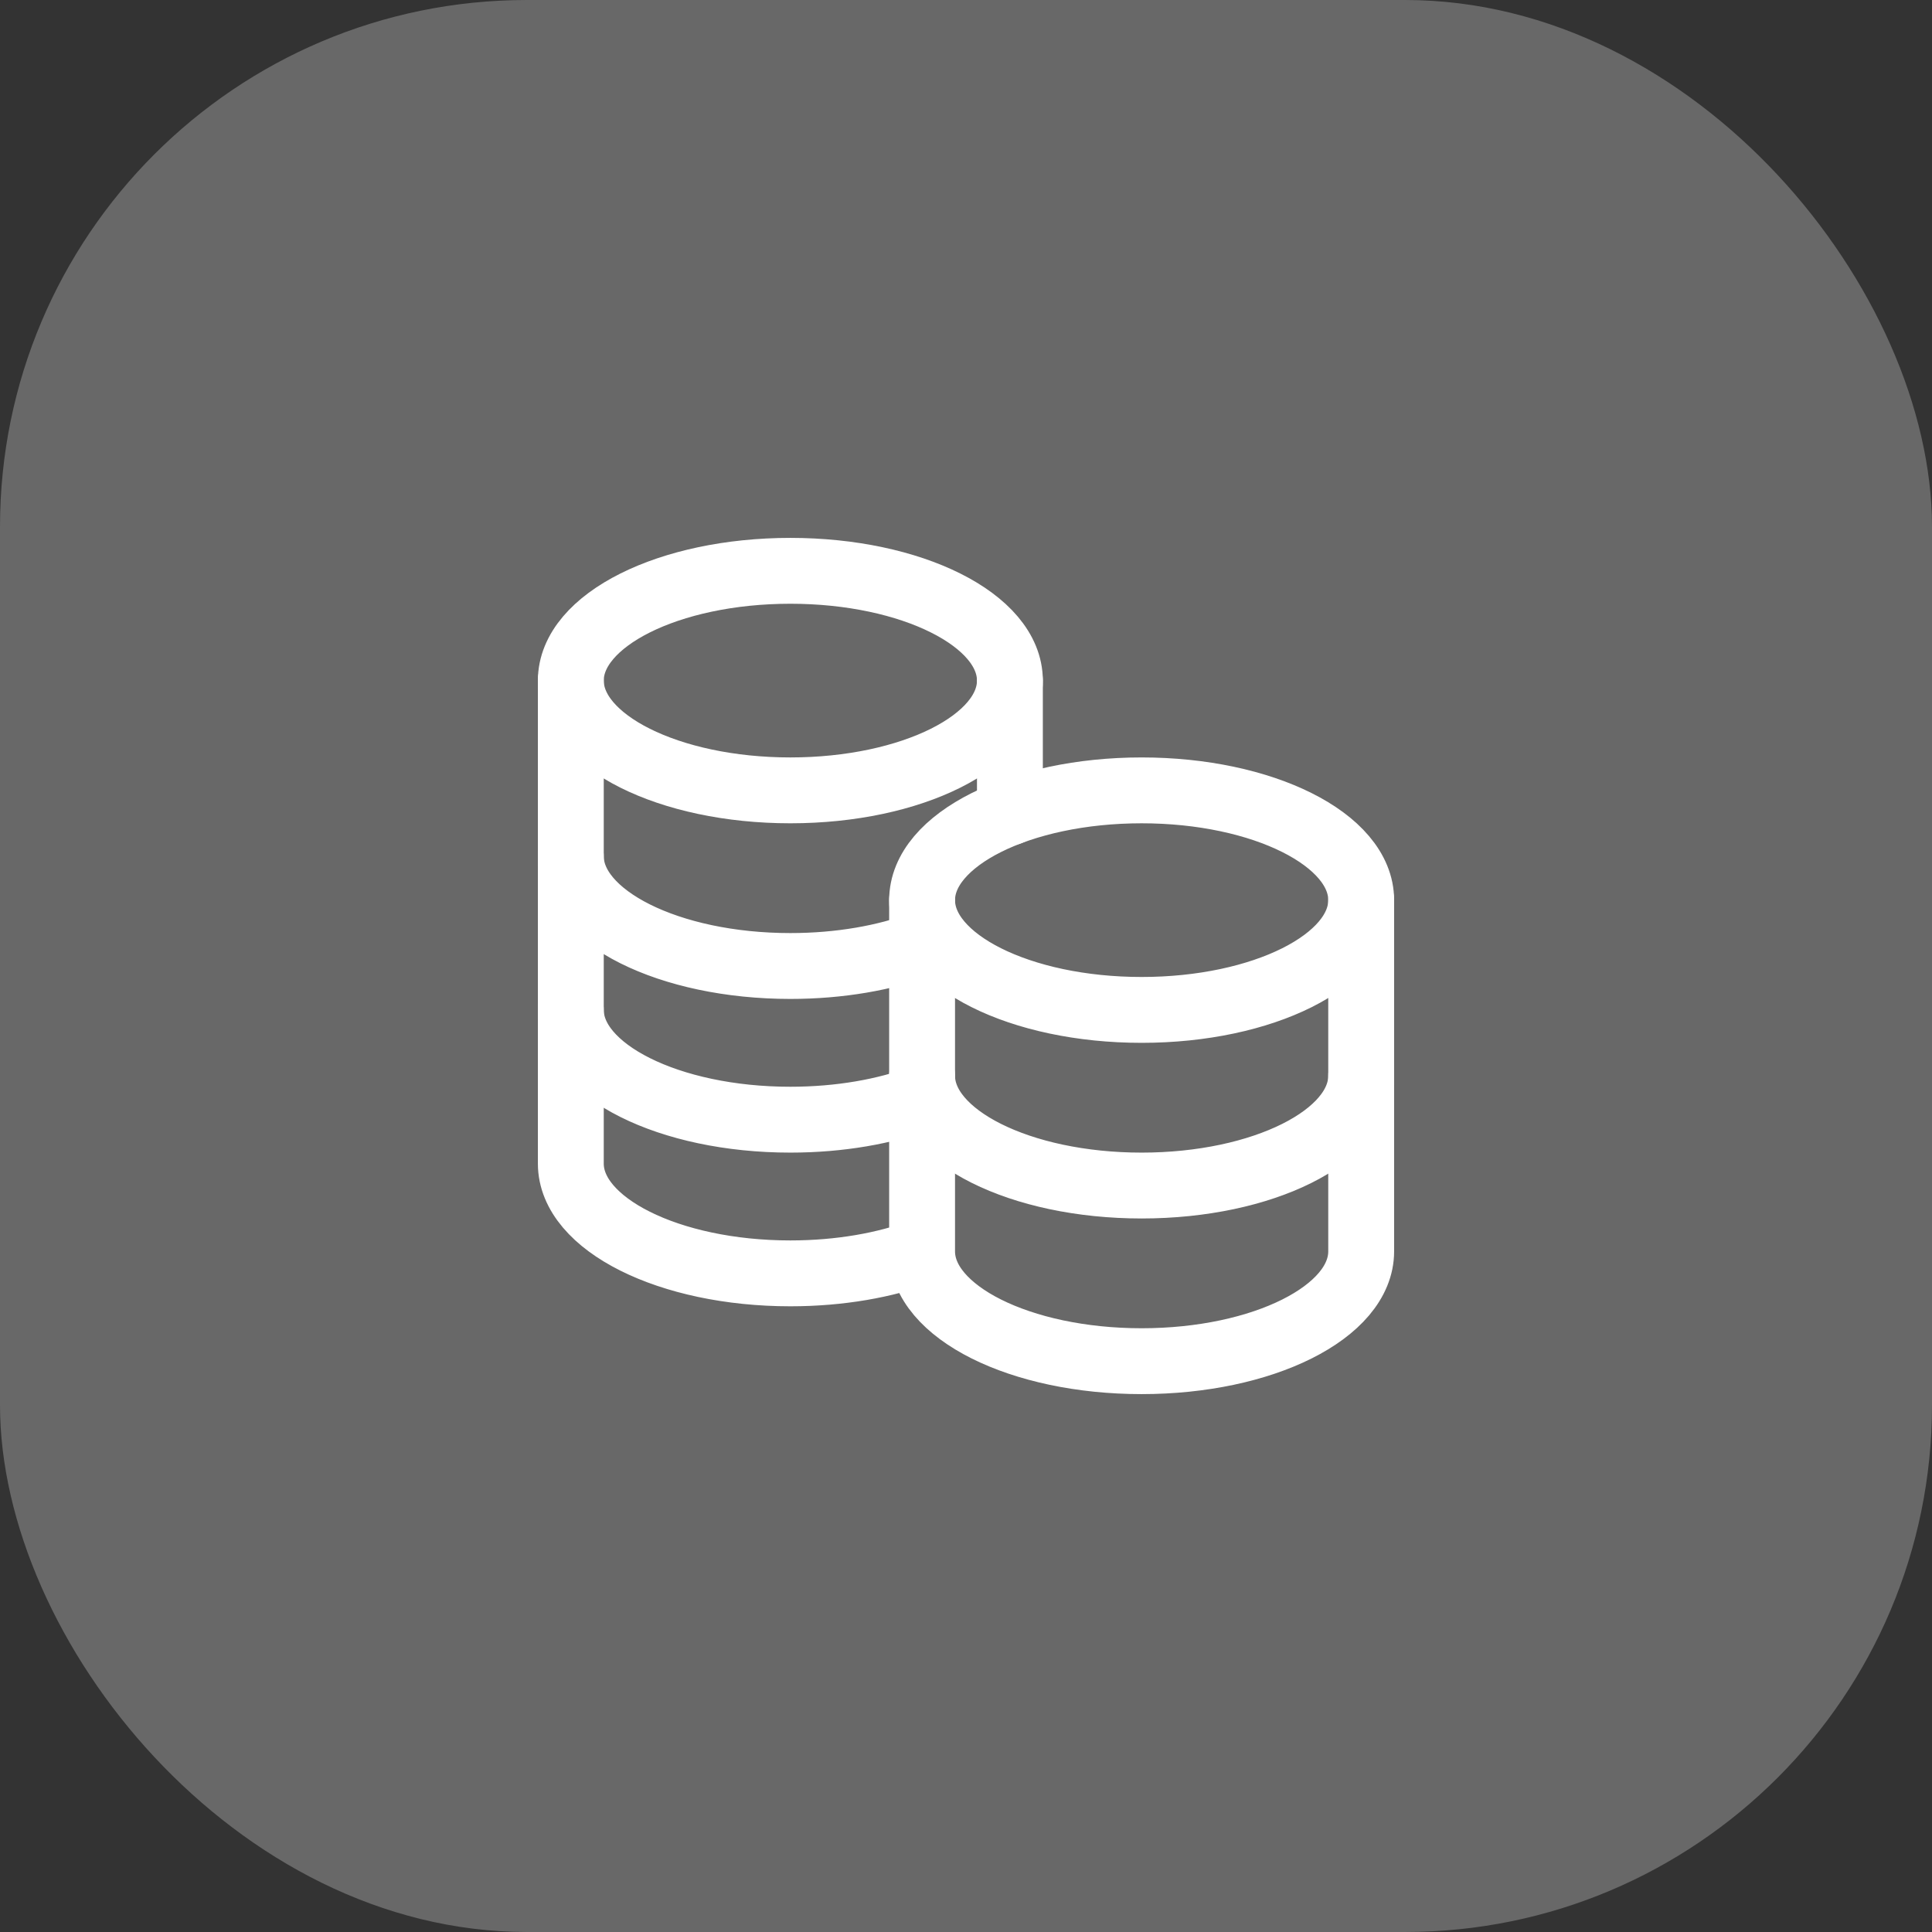
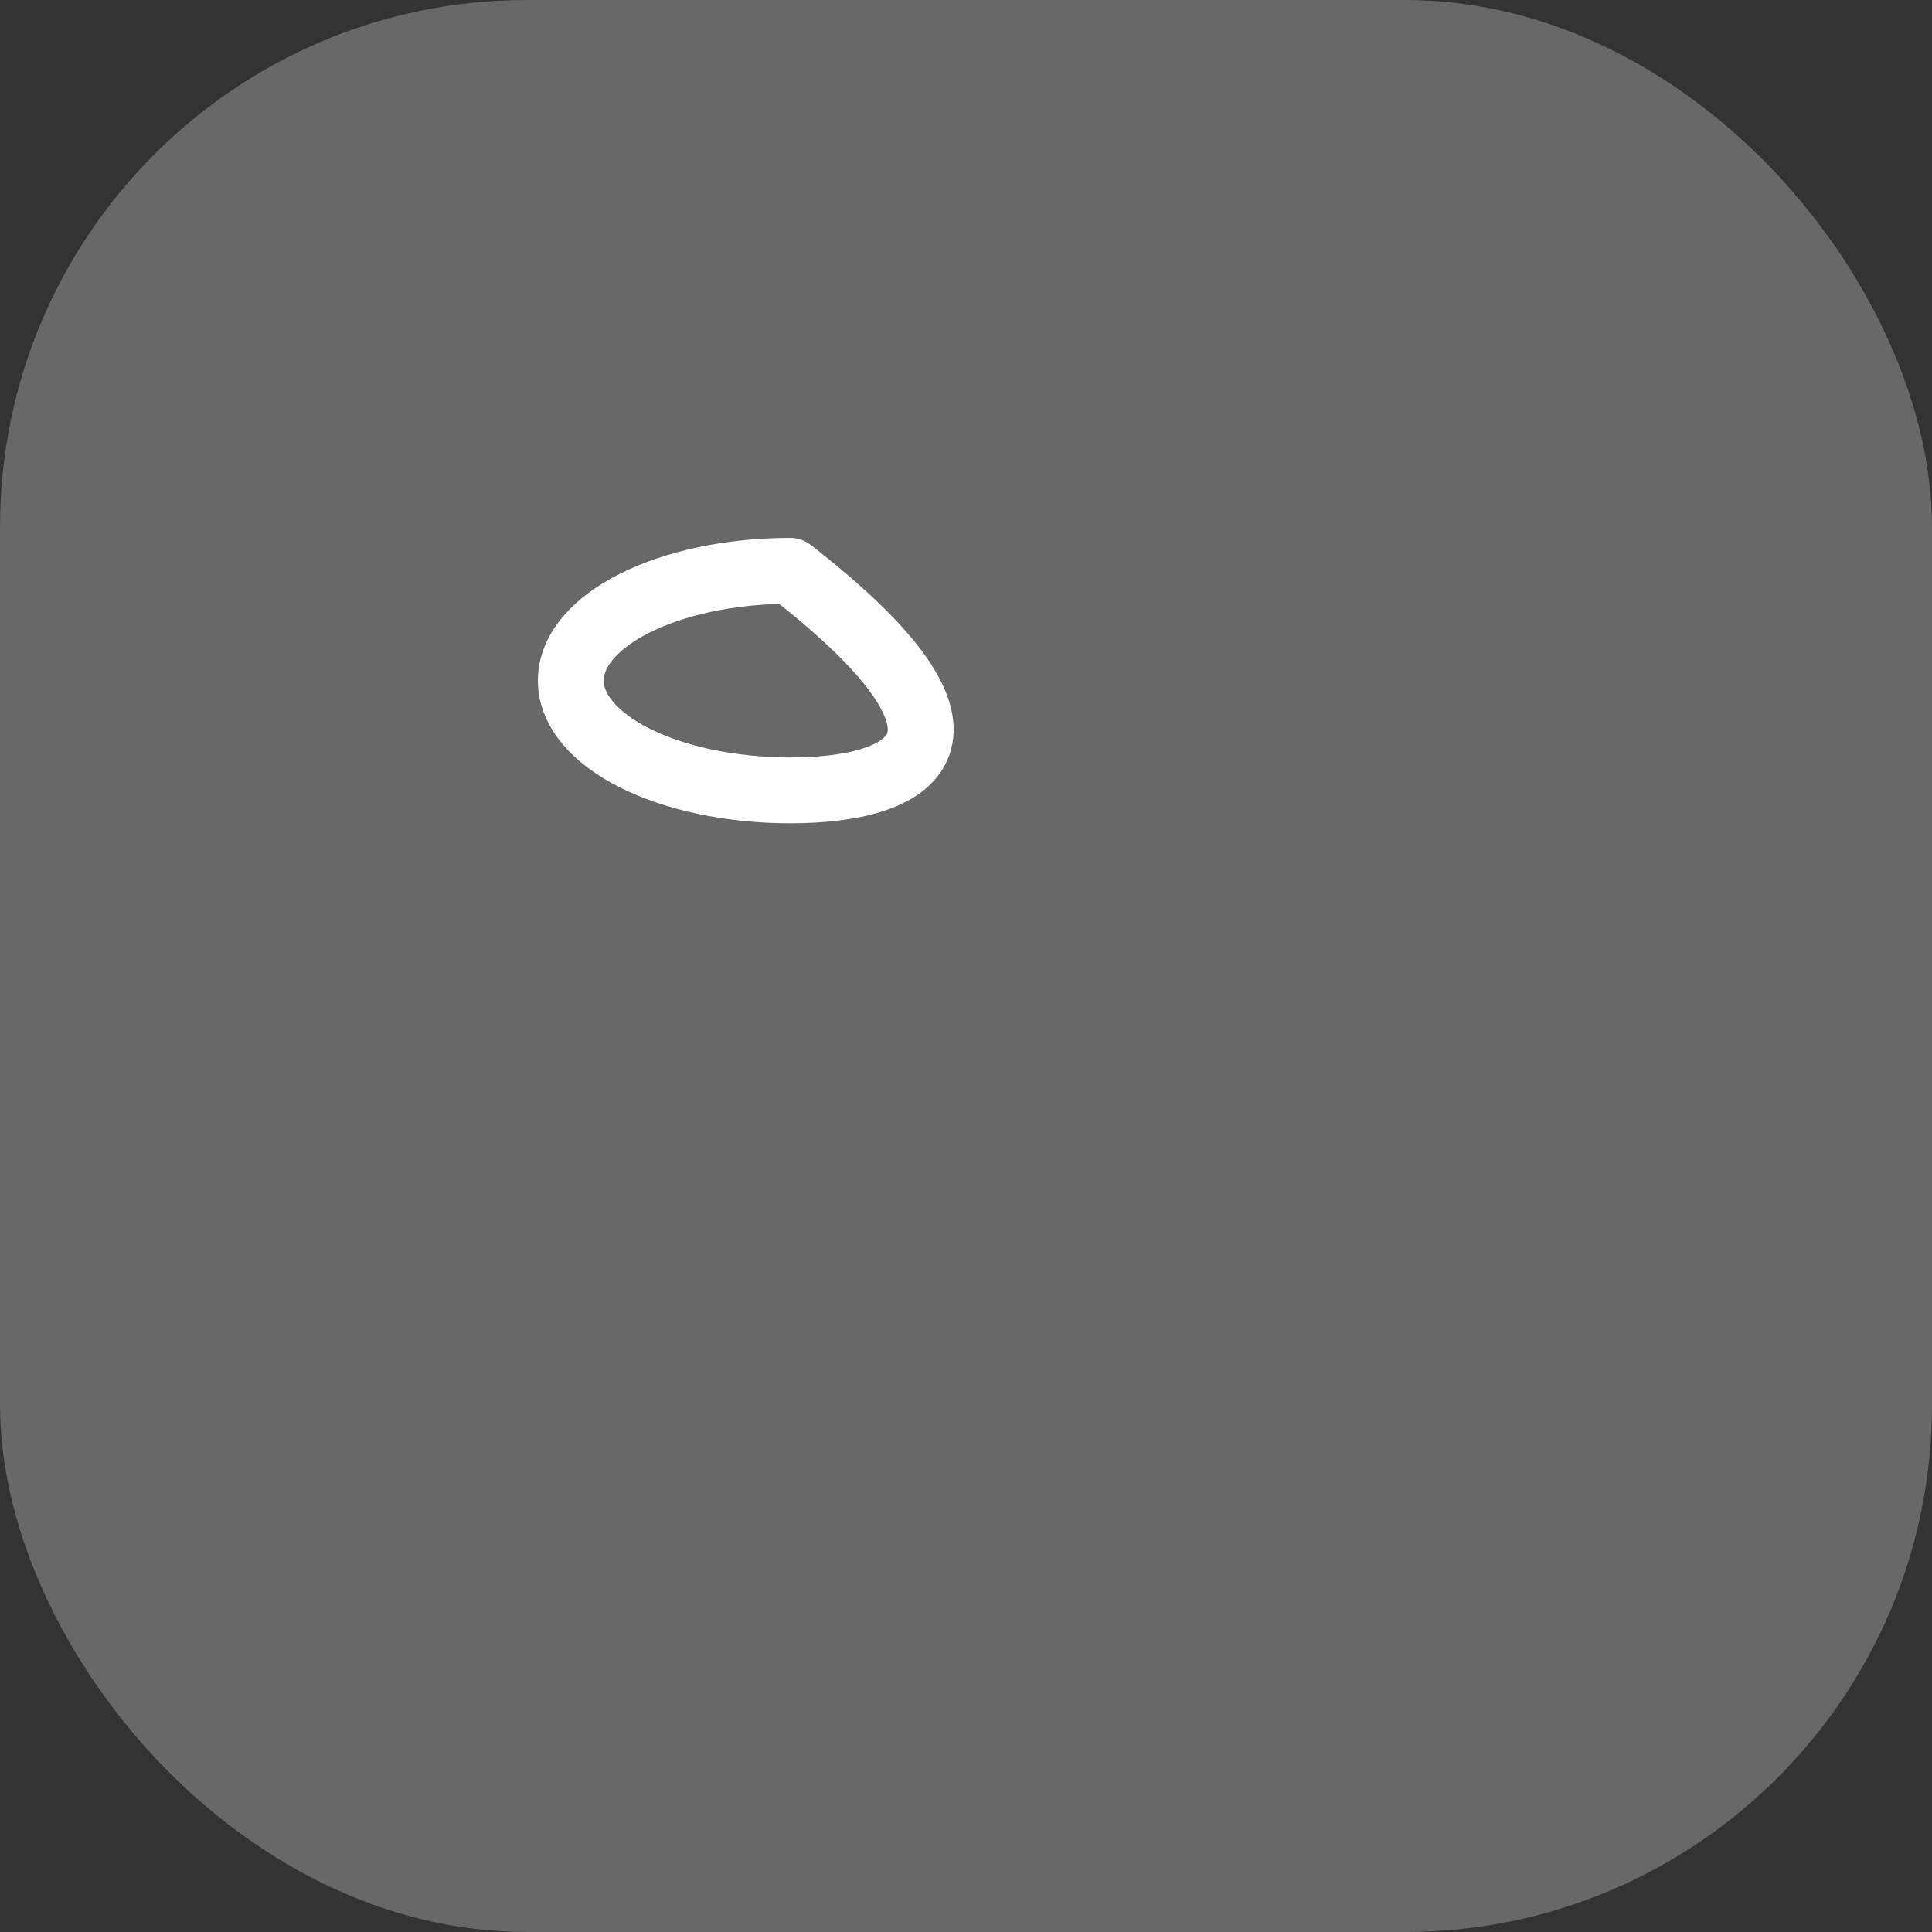
<svg xmlns="http://www.w3.org/2000/svg" width="44" height="44" viewBox="0 0 44 44" fill="none">
  <rect x="0" y="0" width="44" height="44" fill="#333333" stroke="none" />
  <rect width="44" height="44" rx="12" fill="white" fill-opacity="0.26" />
-   <path d="M21 24.5C21 25.88 23.239 27 26 27C28.761 27 31 25.88 31 24.5M13 19.5C13 20.88 15.239 22 18 22C19.126 22 20.165 21.814 21 21.5M13 23C13 24.38 15.239 25.5 18 25.5C19.126 25.5 20.164 25.314 21 25M26 23C23.239 23 21 21.88 21 20.5C21 19.12 23.239 18 26 18C28.761 18 31 19.12 31 20.5C31 21.88 28.761 23 26 23Z" stroke="white" stroke-width="1.5" stroke-linecap="round" stroke-linejoin="round" />
-   <path d="M13 15.5V26.5C13 27.88 15.239 29 18 29C19.126 29 20.164 28.814 21 28.5M21 28.5V20.5M21 28.5C21 29.88 23.239 31 26 31C28.761 31 31 29.88 31 28.5V20.5M23 18.5V15.5" stroke="white" stroke-width="1.5" stroke-linecap="round" stroke-linejoin="round" />
-   <path d="M18 18C15.239 18 13 16.88 13 15.5C13 14.12 15.239 13 18 13C20.761 13 23 14.12 23 15.5C23 16.88 20.761 18 18 18Z" stroke="white" stroke-width="1.5" stroke-linecap="round" stroke-linejoin="round" />
+   <path d="M18 18C15.239 18 13 16.88 13 15.5C13 14.12 15.239 13 18 13C23 16.88 20.761 18 18 18Z" stroke="white" stroke-width="1.5" stroke-linecap="round" stroke-linejoin="round" />
</svg>